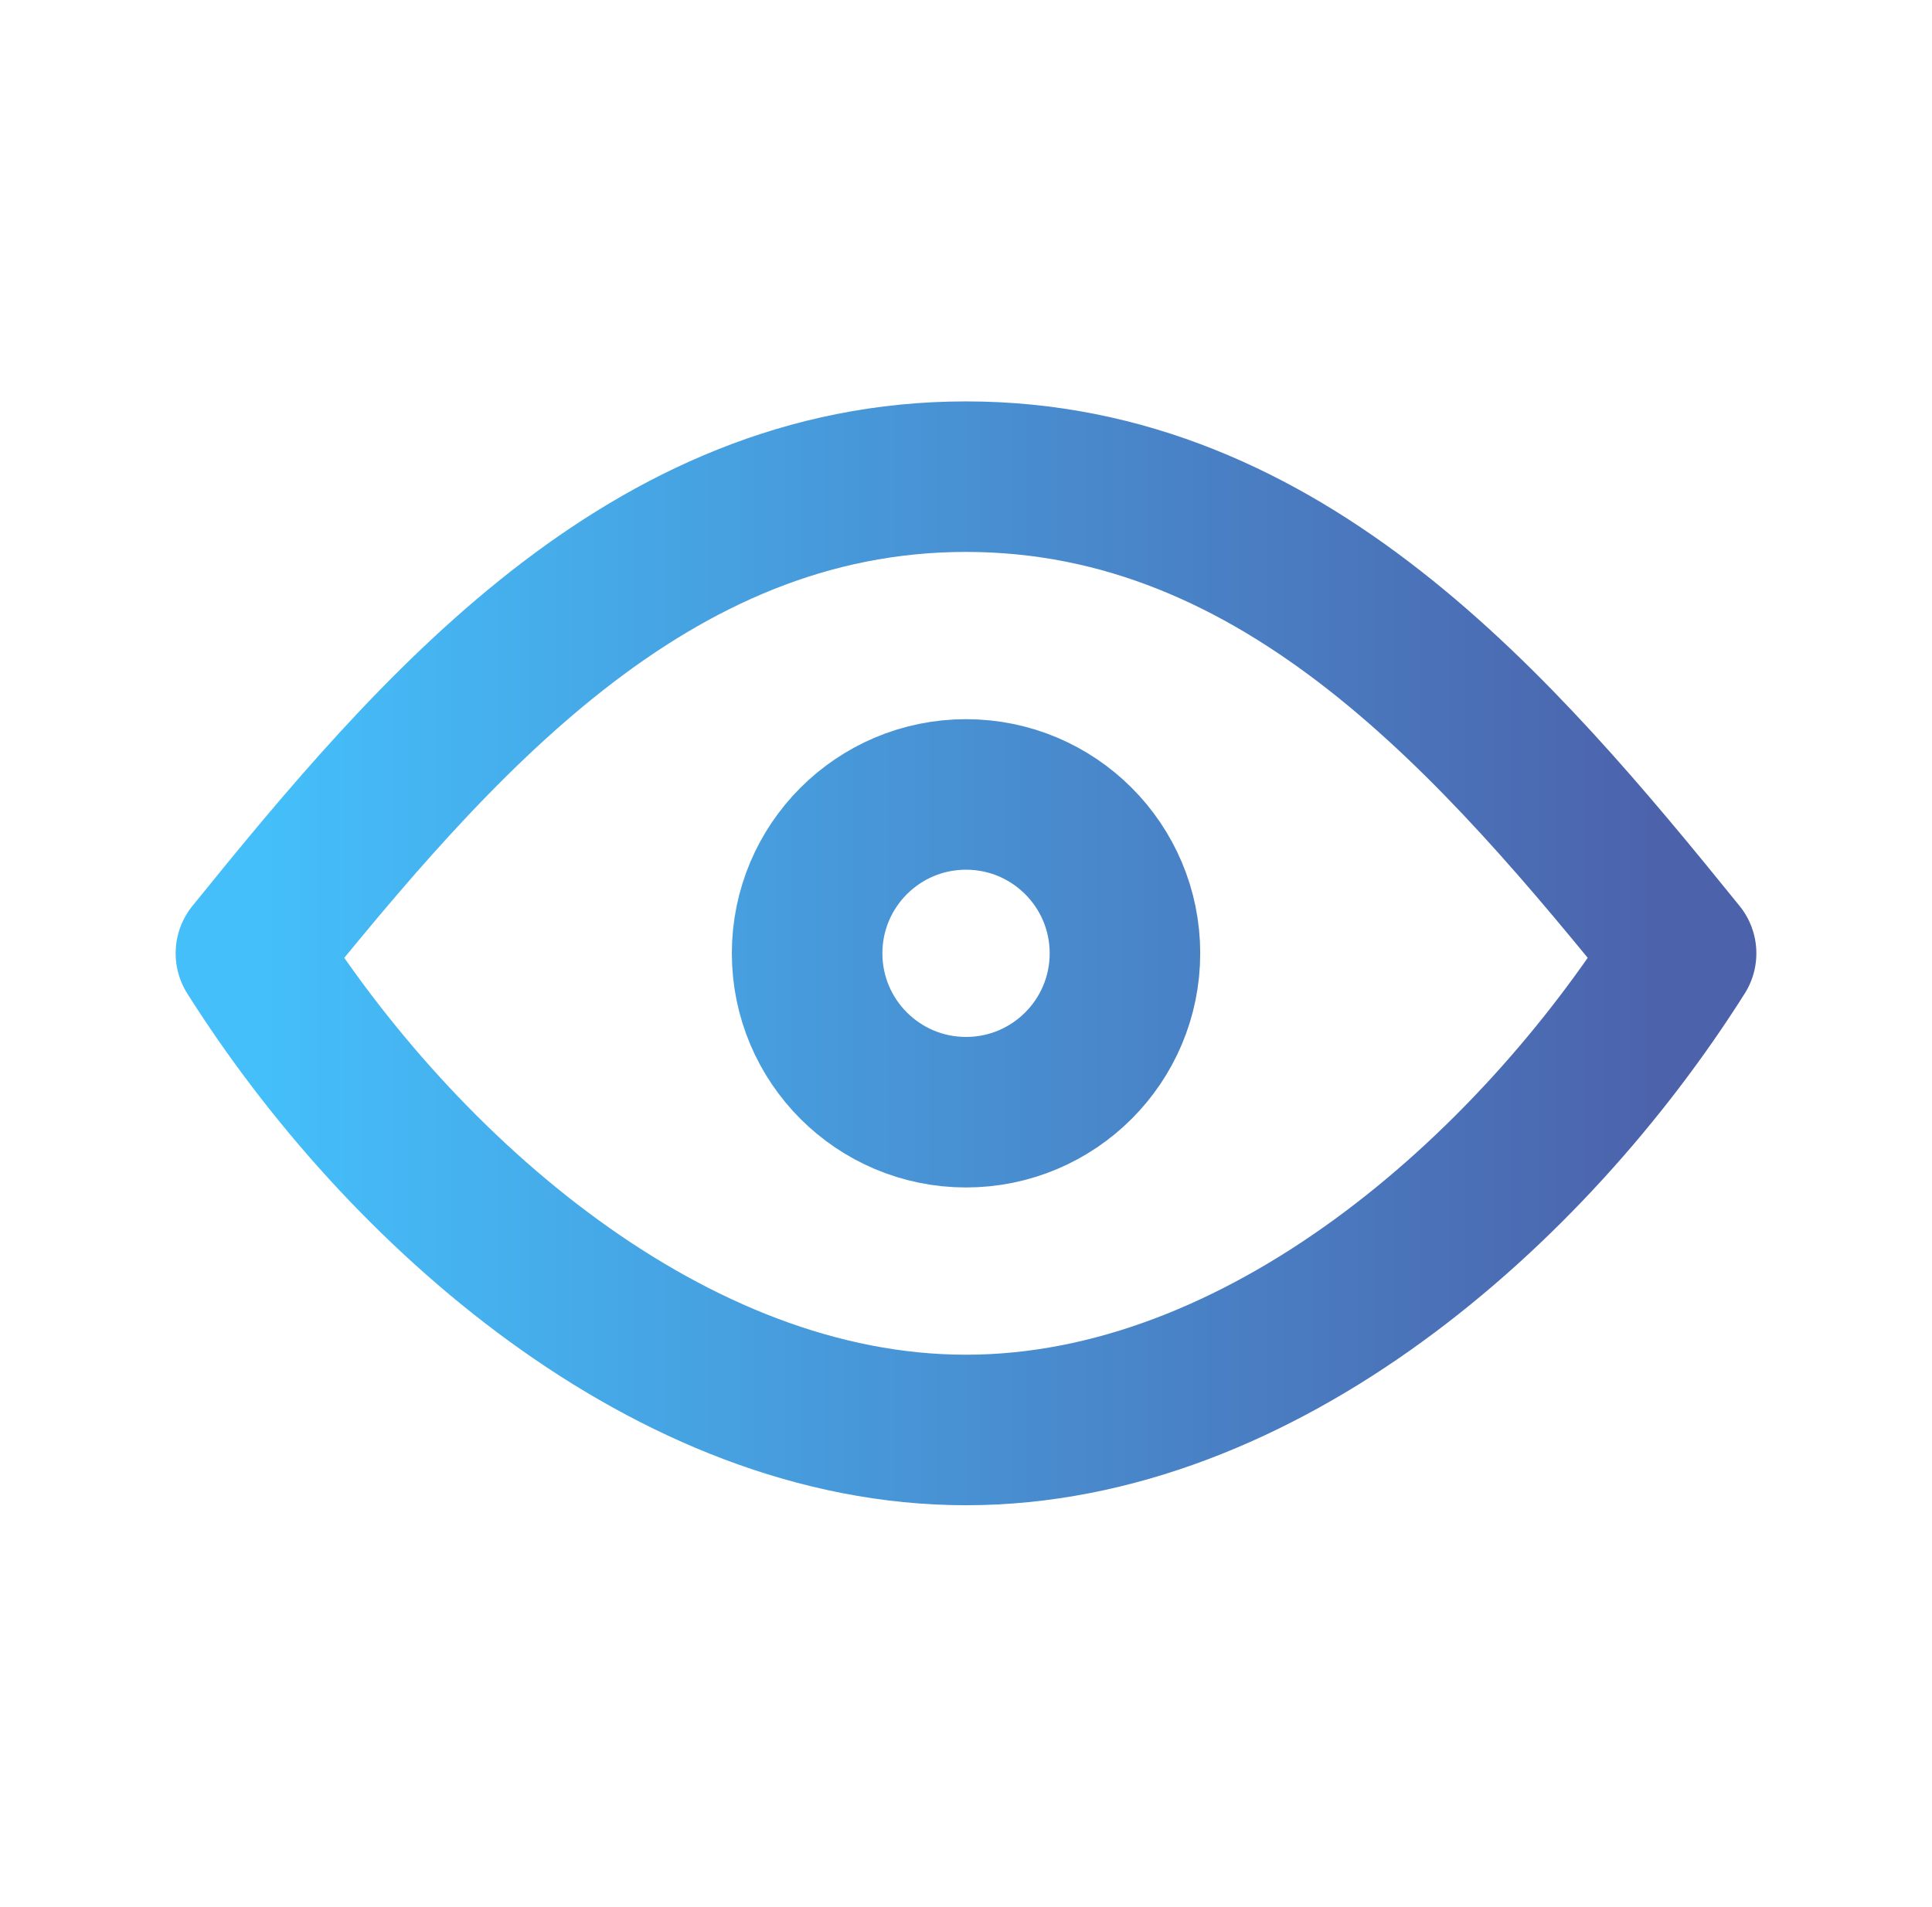
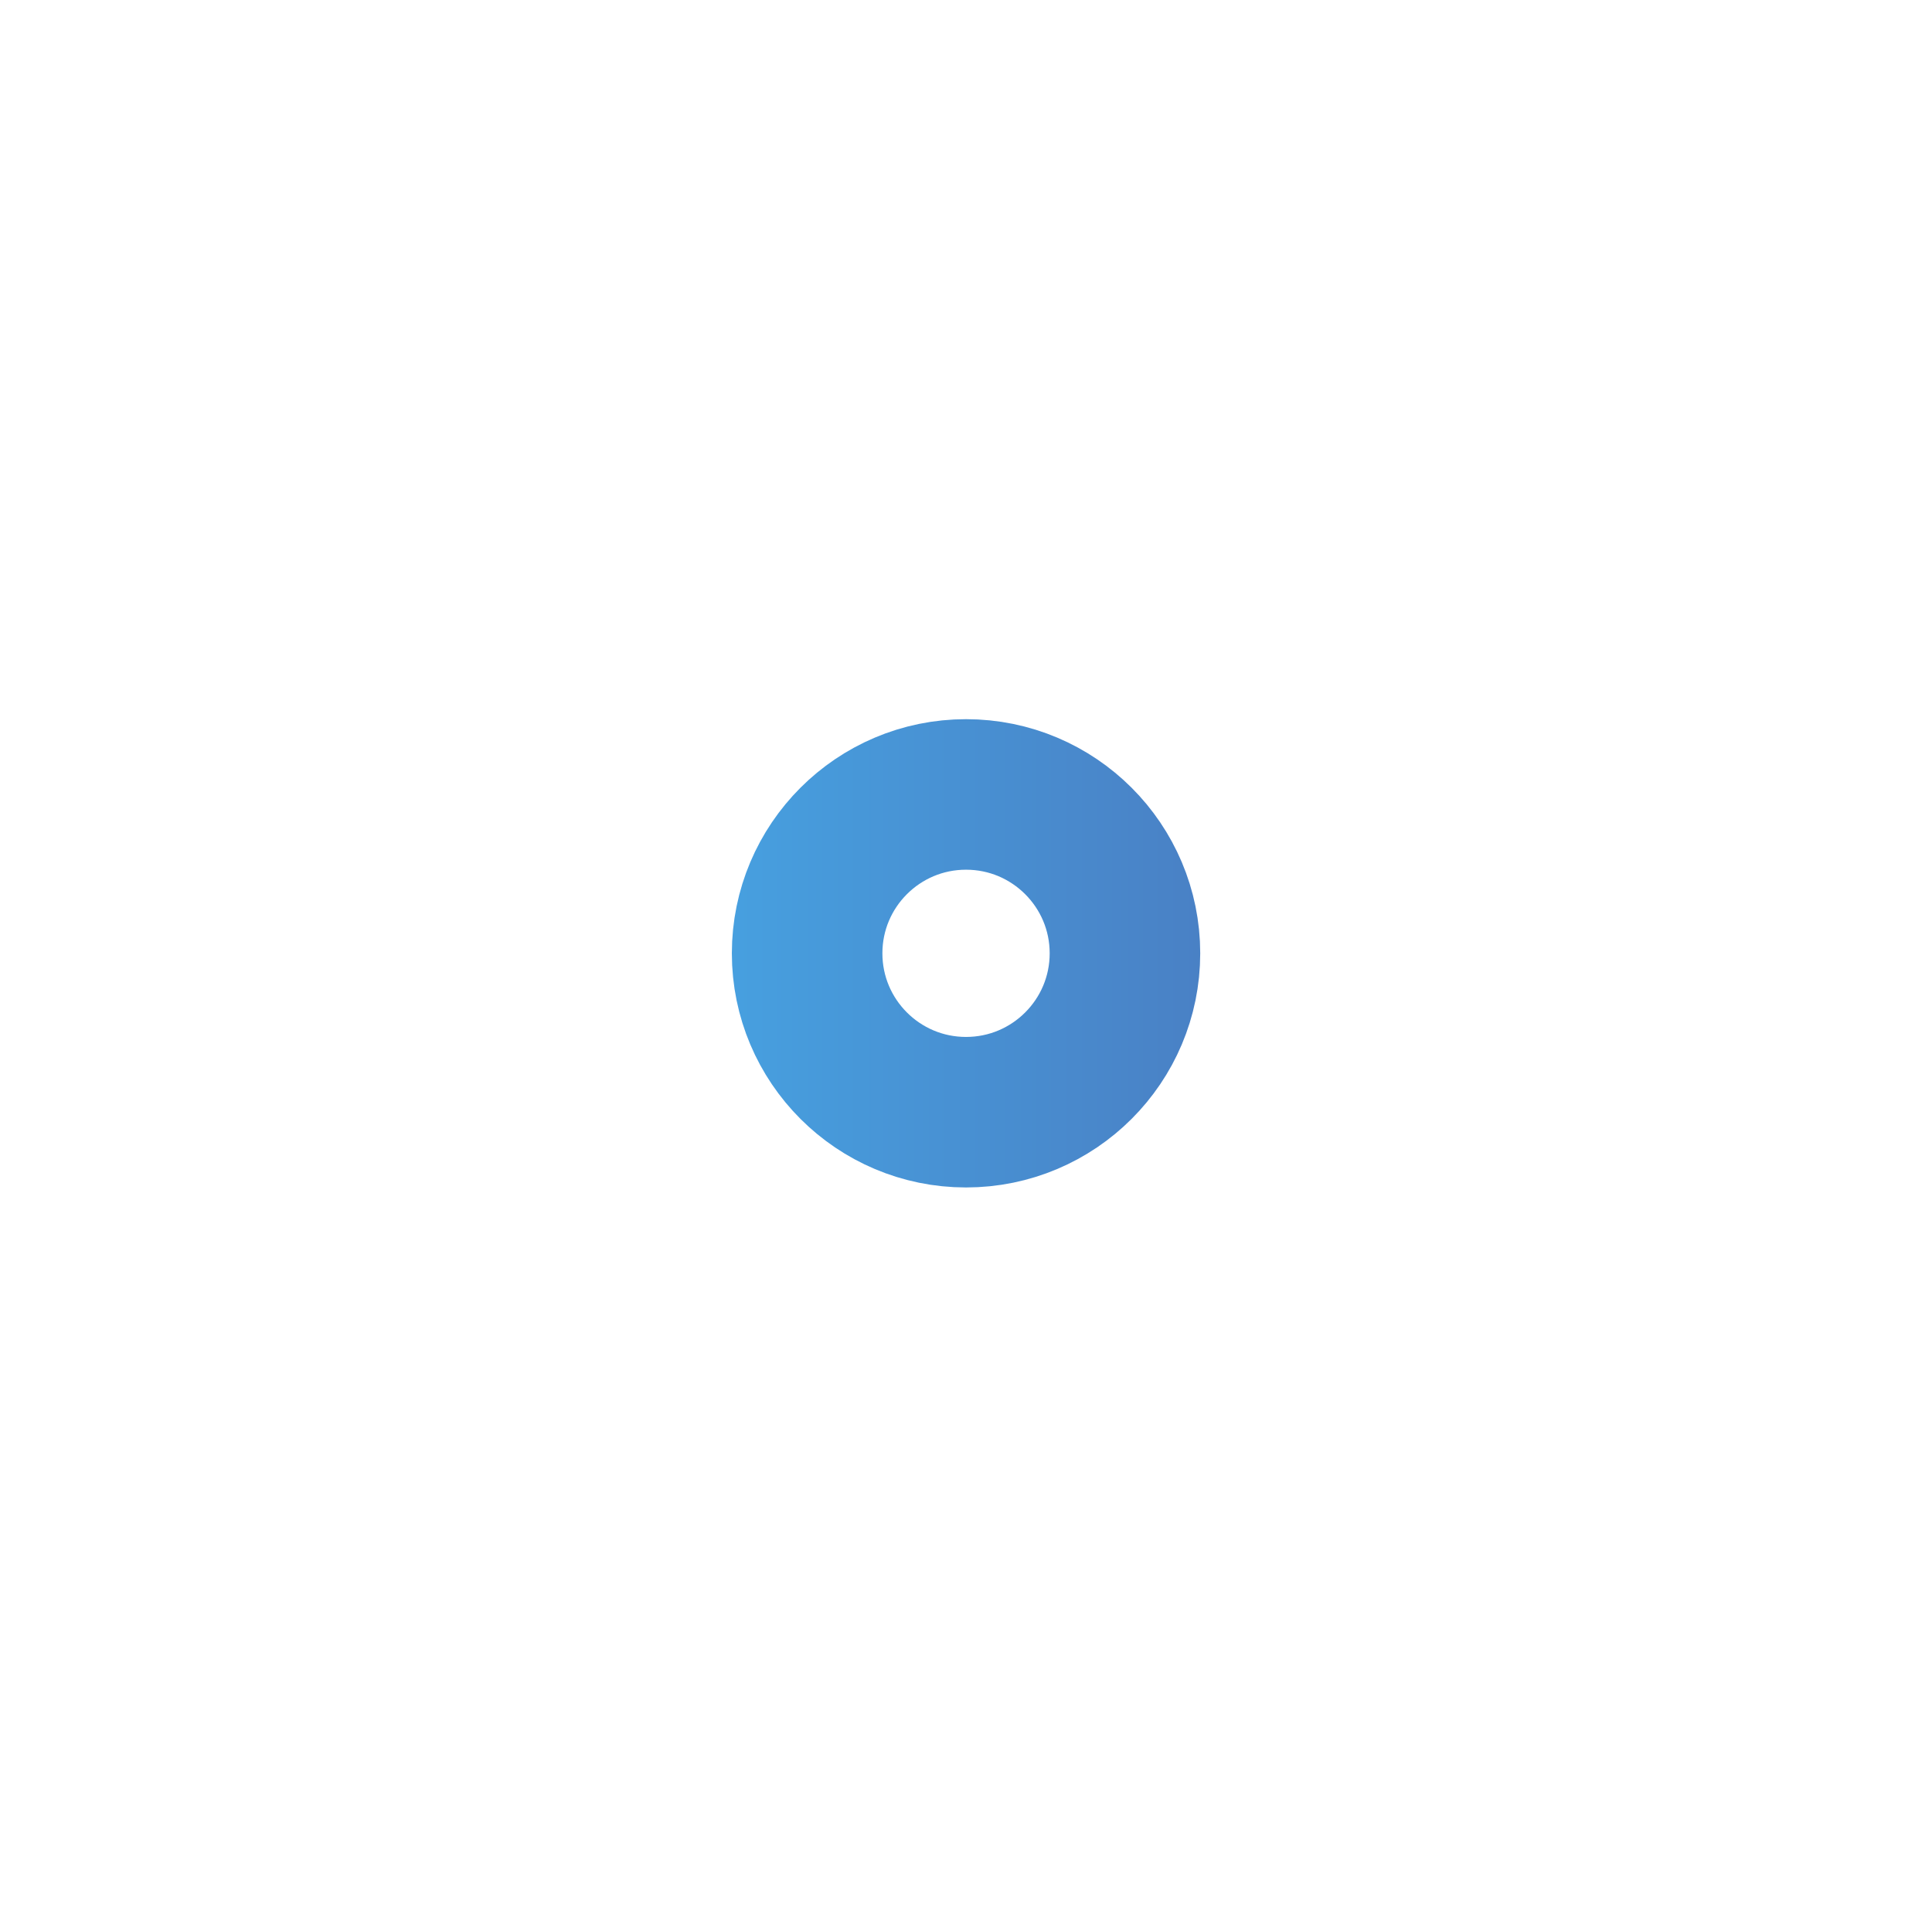
<svg xmlns="http://www.w3.org/2000/svg" width="77" height="76" viewBox="0 0 77 76" fill="none">
  <path d="M38.501 44.333C41.999 44.333 44.835 41.498 44.835 38C44.835 34.502 41.999 31.667 38.501 31.667C35.004 31.667 32.168 34.502 32.168 38C32.168 41.498 35.004 44.333 38.501 44.333Z" stroke="url(#paint0_linear_1804_1992)" stroke-width="6" stroke-linecap="round" stroke-linejoin="round" />
-   <path d="M67 38C61.02 47.471 50.275 57 38.5 57C26.725 57 15.98 47.471 10 38C17.279 29.001 25.807 19 38.5 19C51.193 19 59.721 29.001 67 38Z" stroke="url(#paint1_linear_1804_1992)" stroke-width="6" stroke-linecap="round" stroke-linejoin="round" />
  <defs>
    <linearGradient id="paint0_linear_1804_1992" x1="10" y1="37.5" x2="66.5" y2="37.5" gradientUnits="userSpaceOnUse">
      <stop stop-color="#44BFFA" />
      <stop offset="1" stop-color="#4C62AB" />
    </linearGradient>
    <linearGradient id="paint1_linear_1804_1992" x1="10.5" y1="38.5" x2="66.5" y2="38.5" gradientUnits="userSpaceOnUse">
      <stop stop-color="#44BFFA" />
      <stop offset="1" stop-color="#4C62AB" />
    </linearGradient>
  </defs>
</svg>